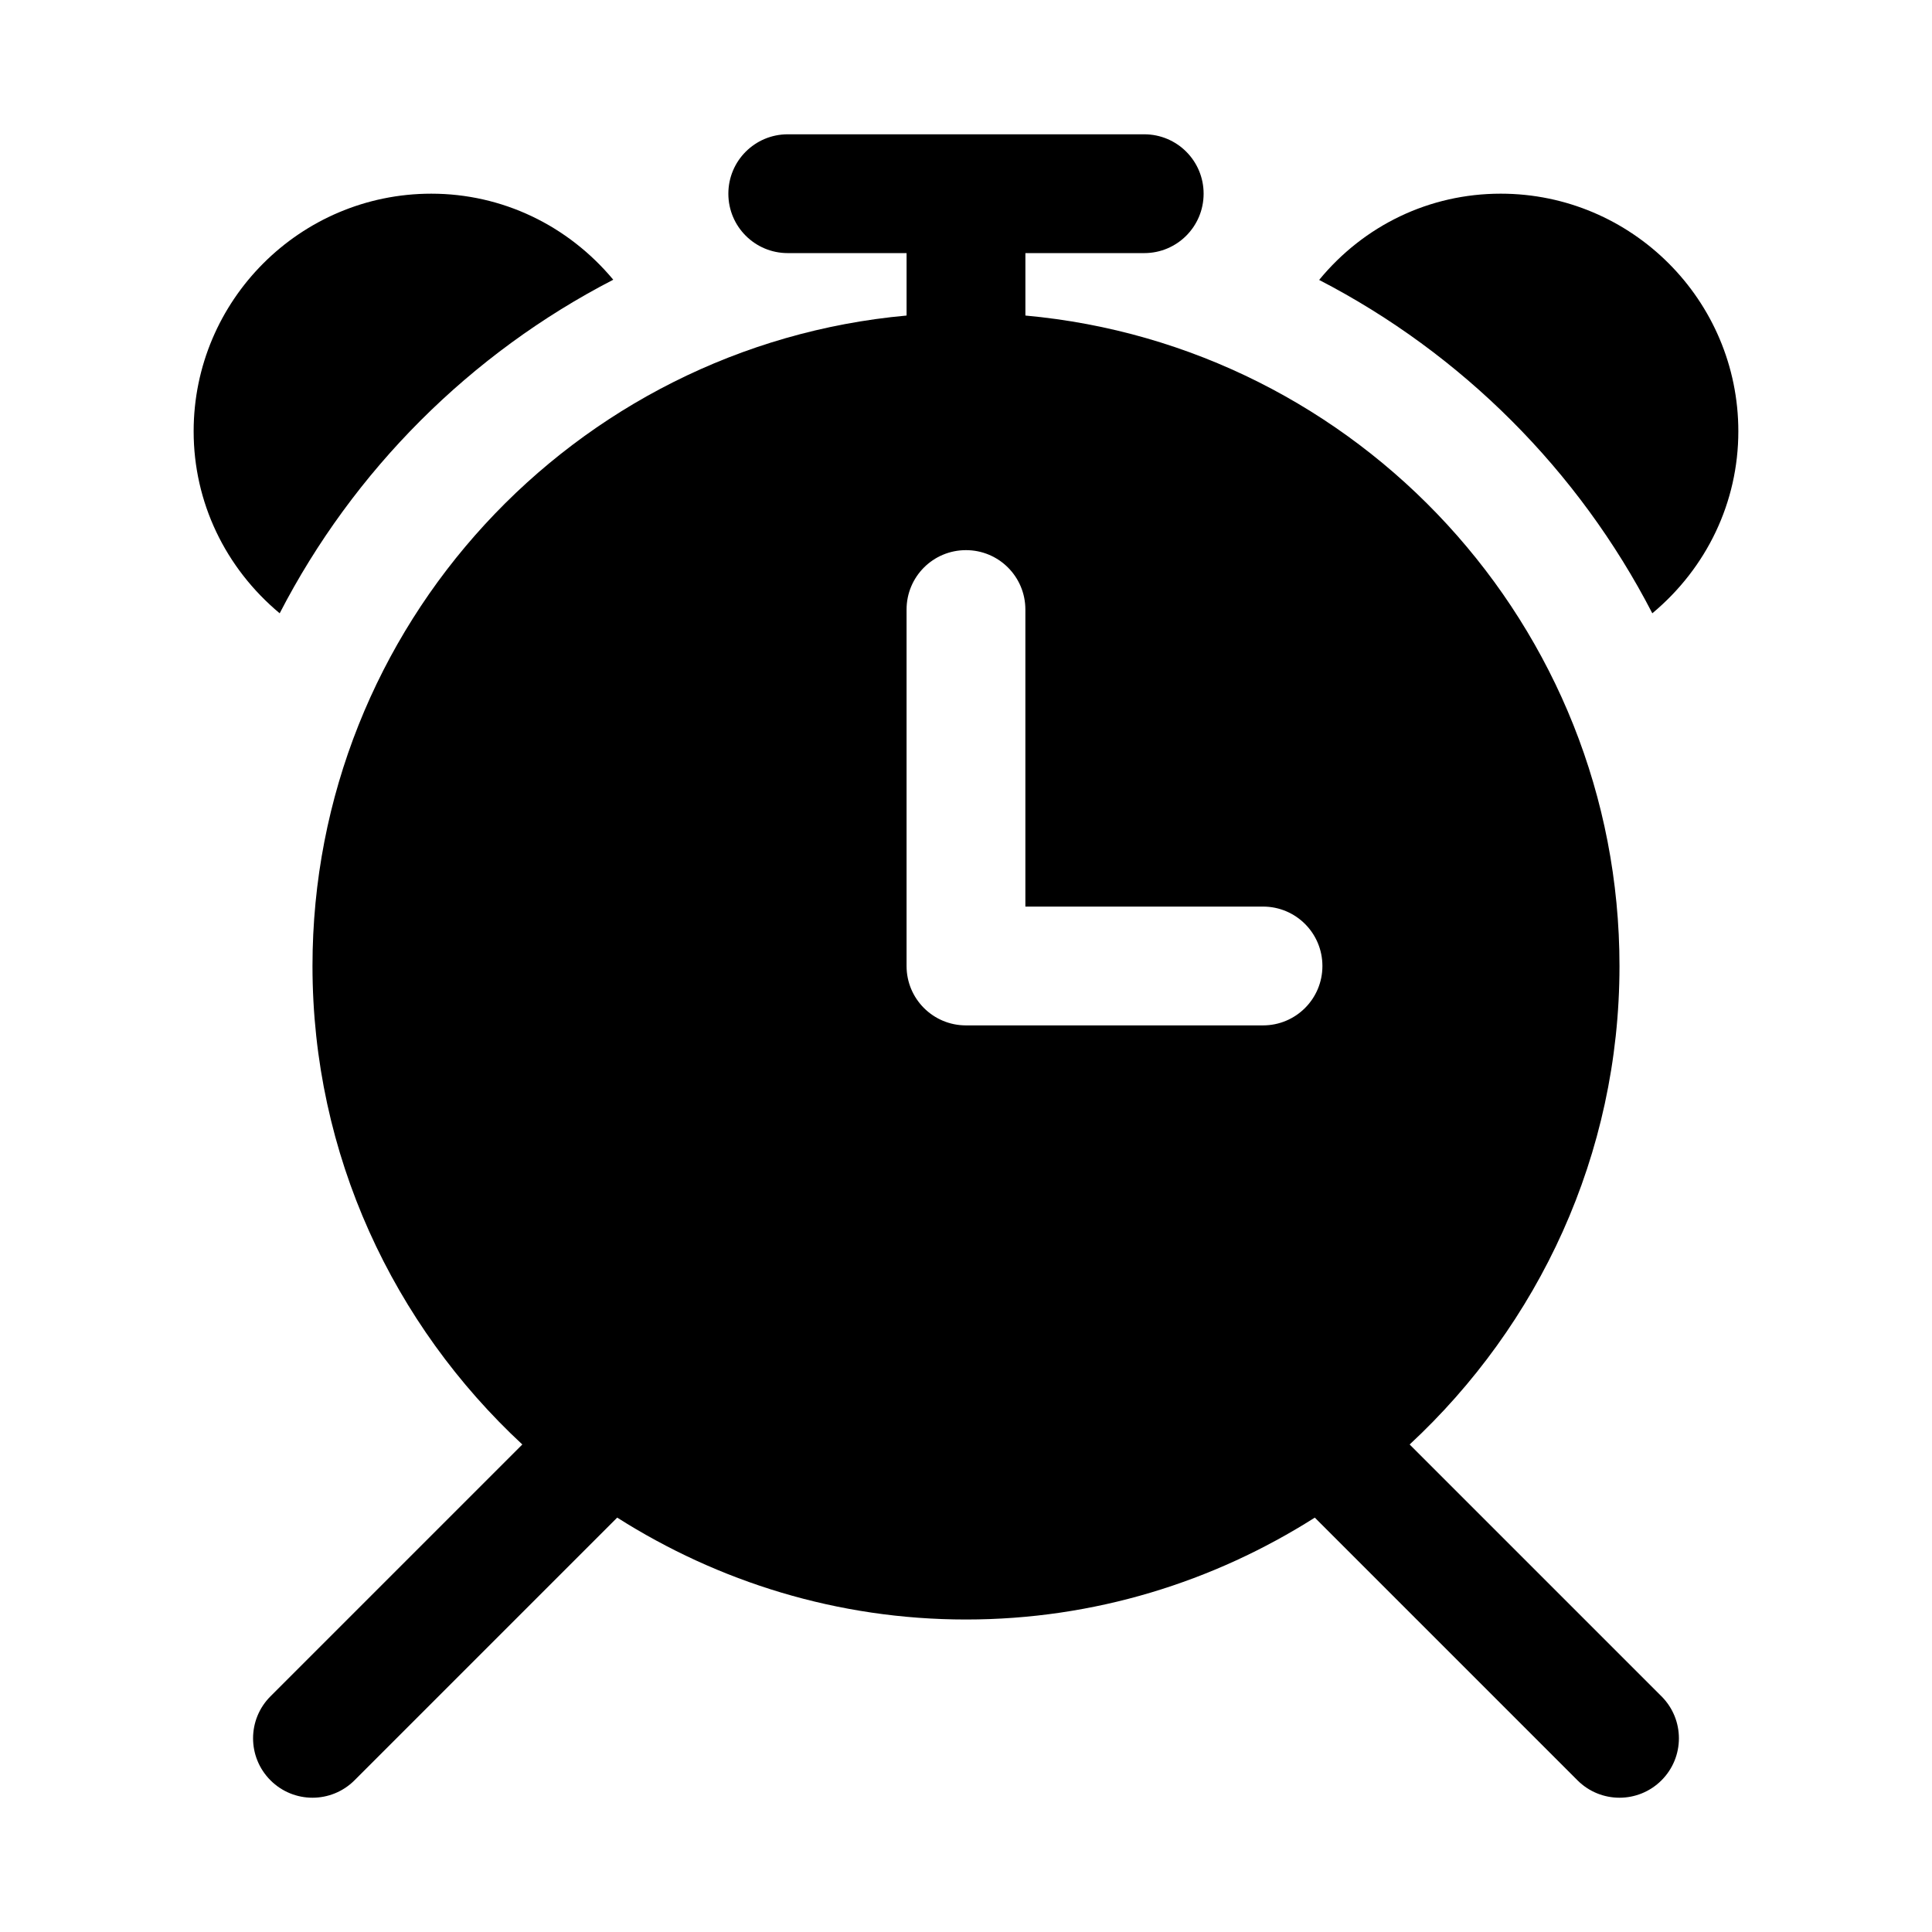
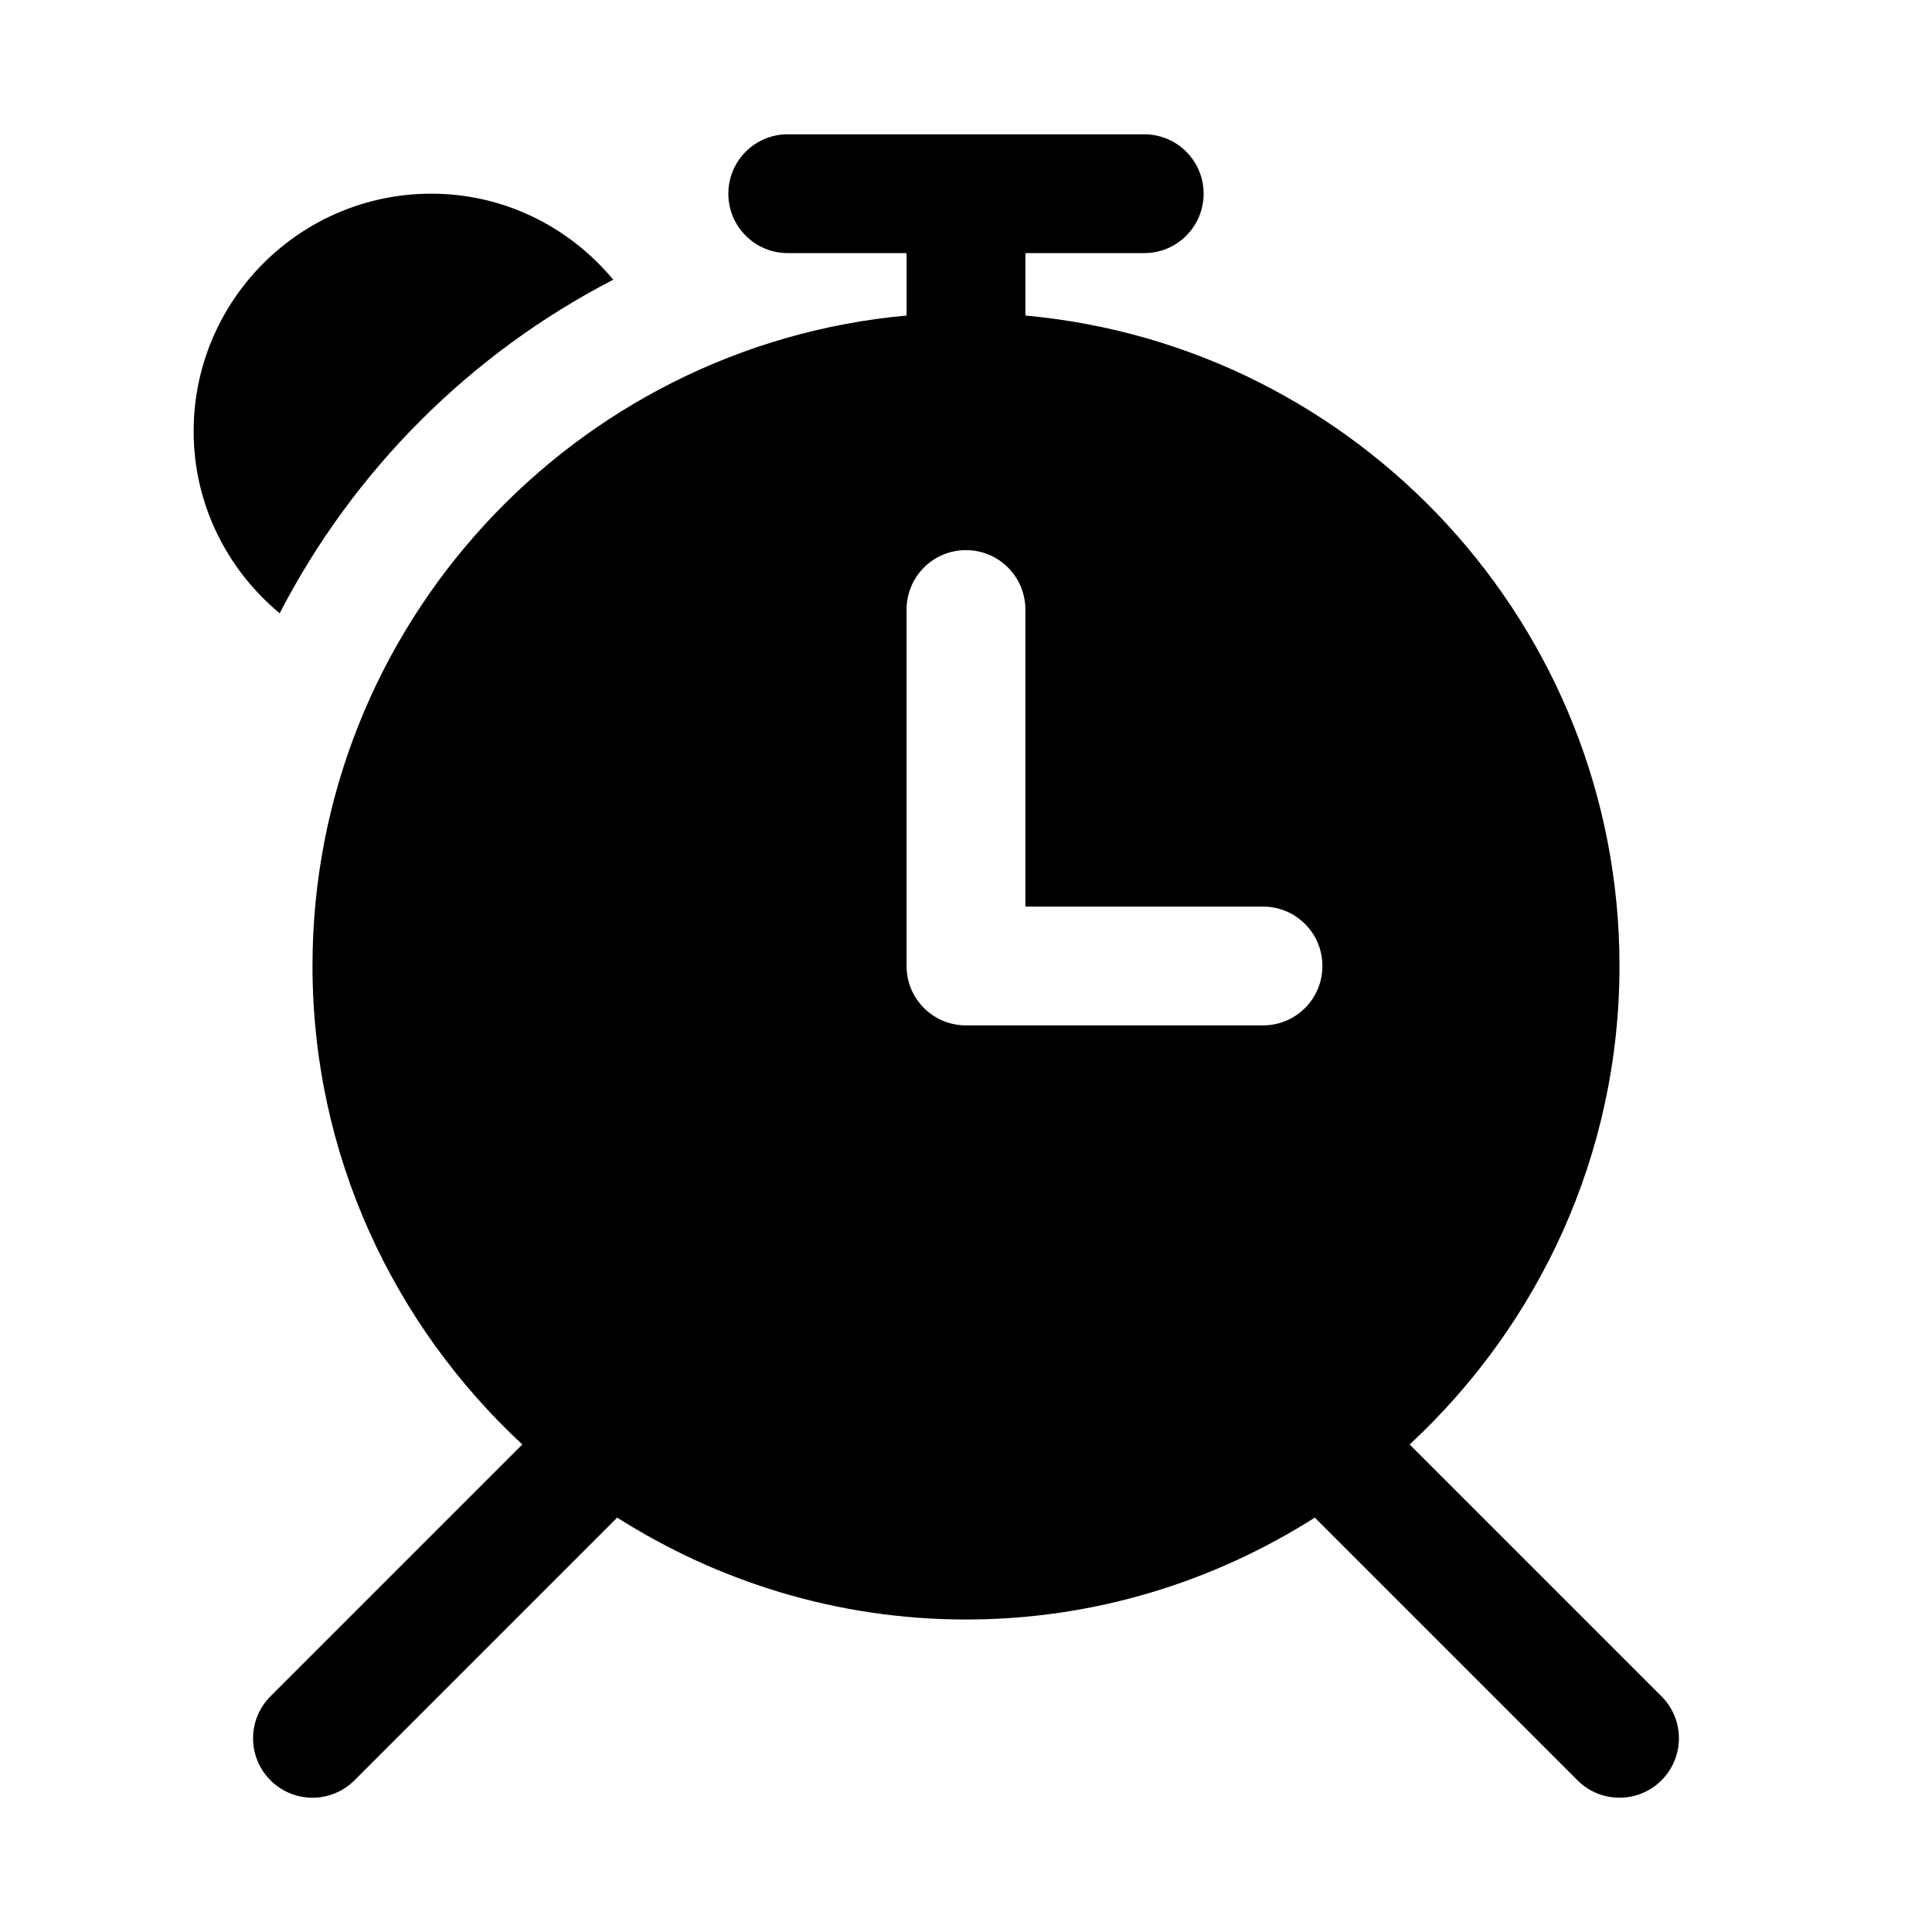
<svg xmlns="http://www.w3.org/2000/svg" fill="#000000" width="800px" height="800px" version="1.1" viewBox="144 144 512 512">
  <g>
-     <path d="m581.88 306.53c14.422-12.031 22.797-29.441 22.797-48.227 0-34.73-28.246-62.977-62.977-62.977-18.895 0-36.242 8.406-48.113 22.859 37.832 19.559 68.77 50.508 88.293 88.344z" />
    <path d="m218.12 306.53c19.551-37.883 50.52-68.852 88.402-88.402-12.031-14.422-29.441-22.801-48.227-22.801-34.73 0-62.977 28.246-62.977 62.977 0 18.785 8.379 36.195 22.801 48.227z" />
    <path d="m584.31 593.54-66.738-66.738c34.102-31.66 55.609-76.703 55.609-126.8 0-90.184-69.305-164.38-157.44-172.38v-16.547h31.488c8.707 0 15.742-7.039 15.742-15.742 0-8.707-7.039-15.742-15.742-15.742h-94.465c-8.707 0-15.742 7.039-15.742 15.742 0 8.707 7.039 15.742 15.742 15.742h31.488v16.547c-88.133 7.996-157.44 82.199-157.44 172.38 0 50.098 21.508 95.141 55.609 126.8l-66.738 66.738c-6.156 6.156-6.156 16.105 0 22.262 3.07 3.07 7.102 4.613 11.129 4.613 4.031 0 8.062-1.543 11.133-4.613l69.621-69.621c26.781 17.008 58.426 27.004 92.434 27.004s65.652-9.996 92.434-27l69.621 69.621c3.066 3.066 7.098 4.609 11.129 4.609s8.062-1.543 11.133-4.613c6.152-6.156 6.152-16.105-0.004-22.262zm-200.06-193.54v-94.465c0-8.707 7.039-15.742 15.742-15.742 8.707 0 15.742 7.039 15.742 15.742v78.719h62.977c8.707 0 15.742 7.039 15.742 15.742 0 8.707-7.039 15.742-15.742 15.742h-78.719c-8.703 0.004-15.742-7.035-15.742-15.738z" />
  </g>
</svg>